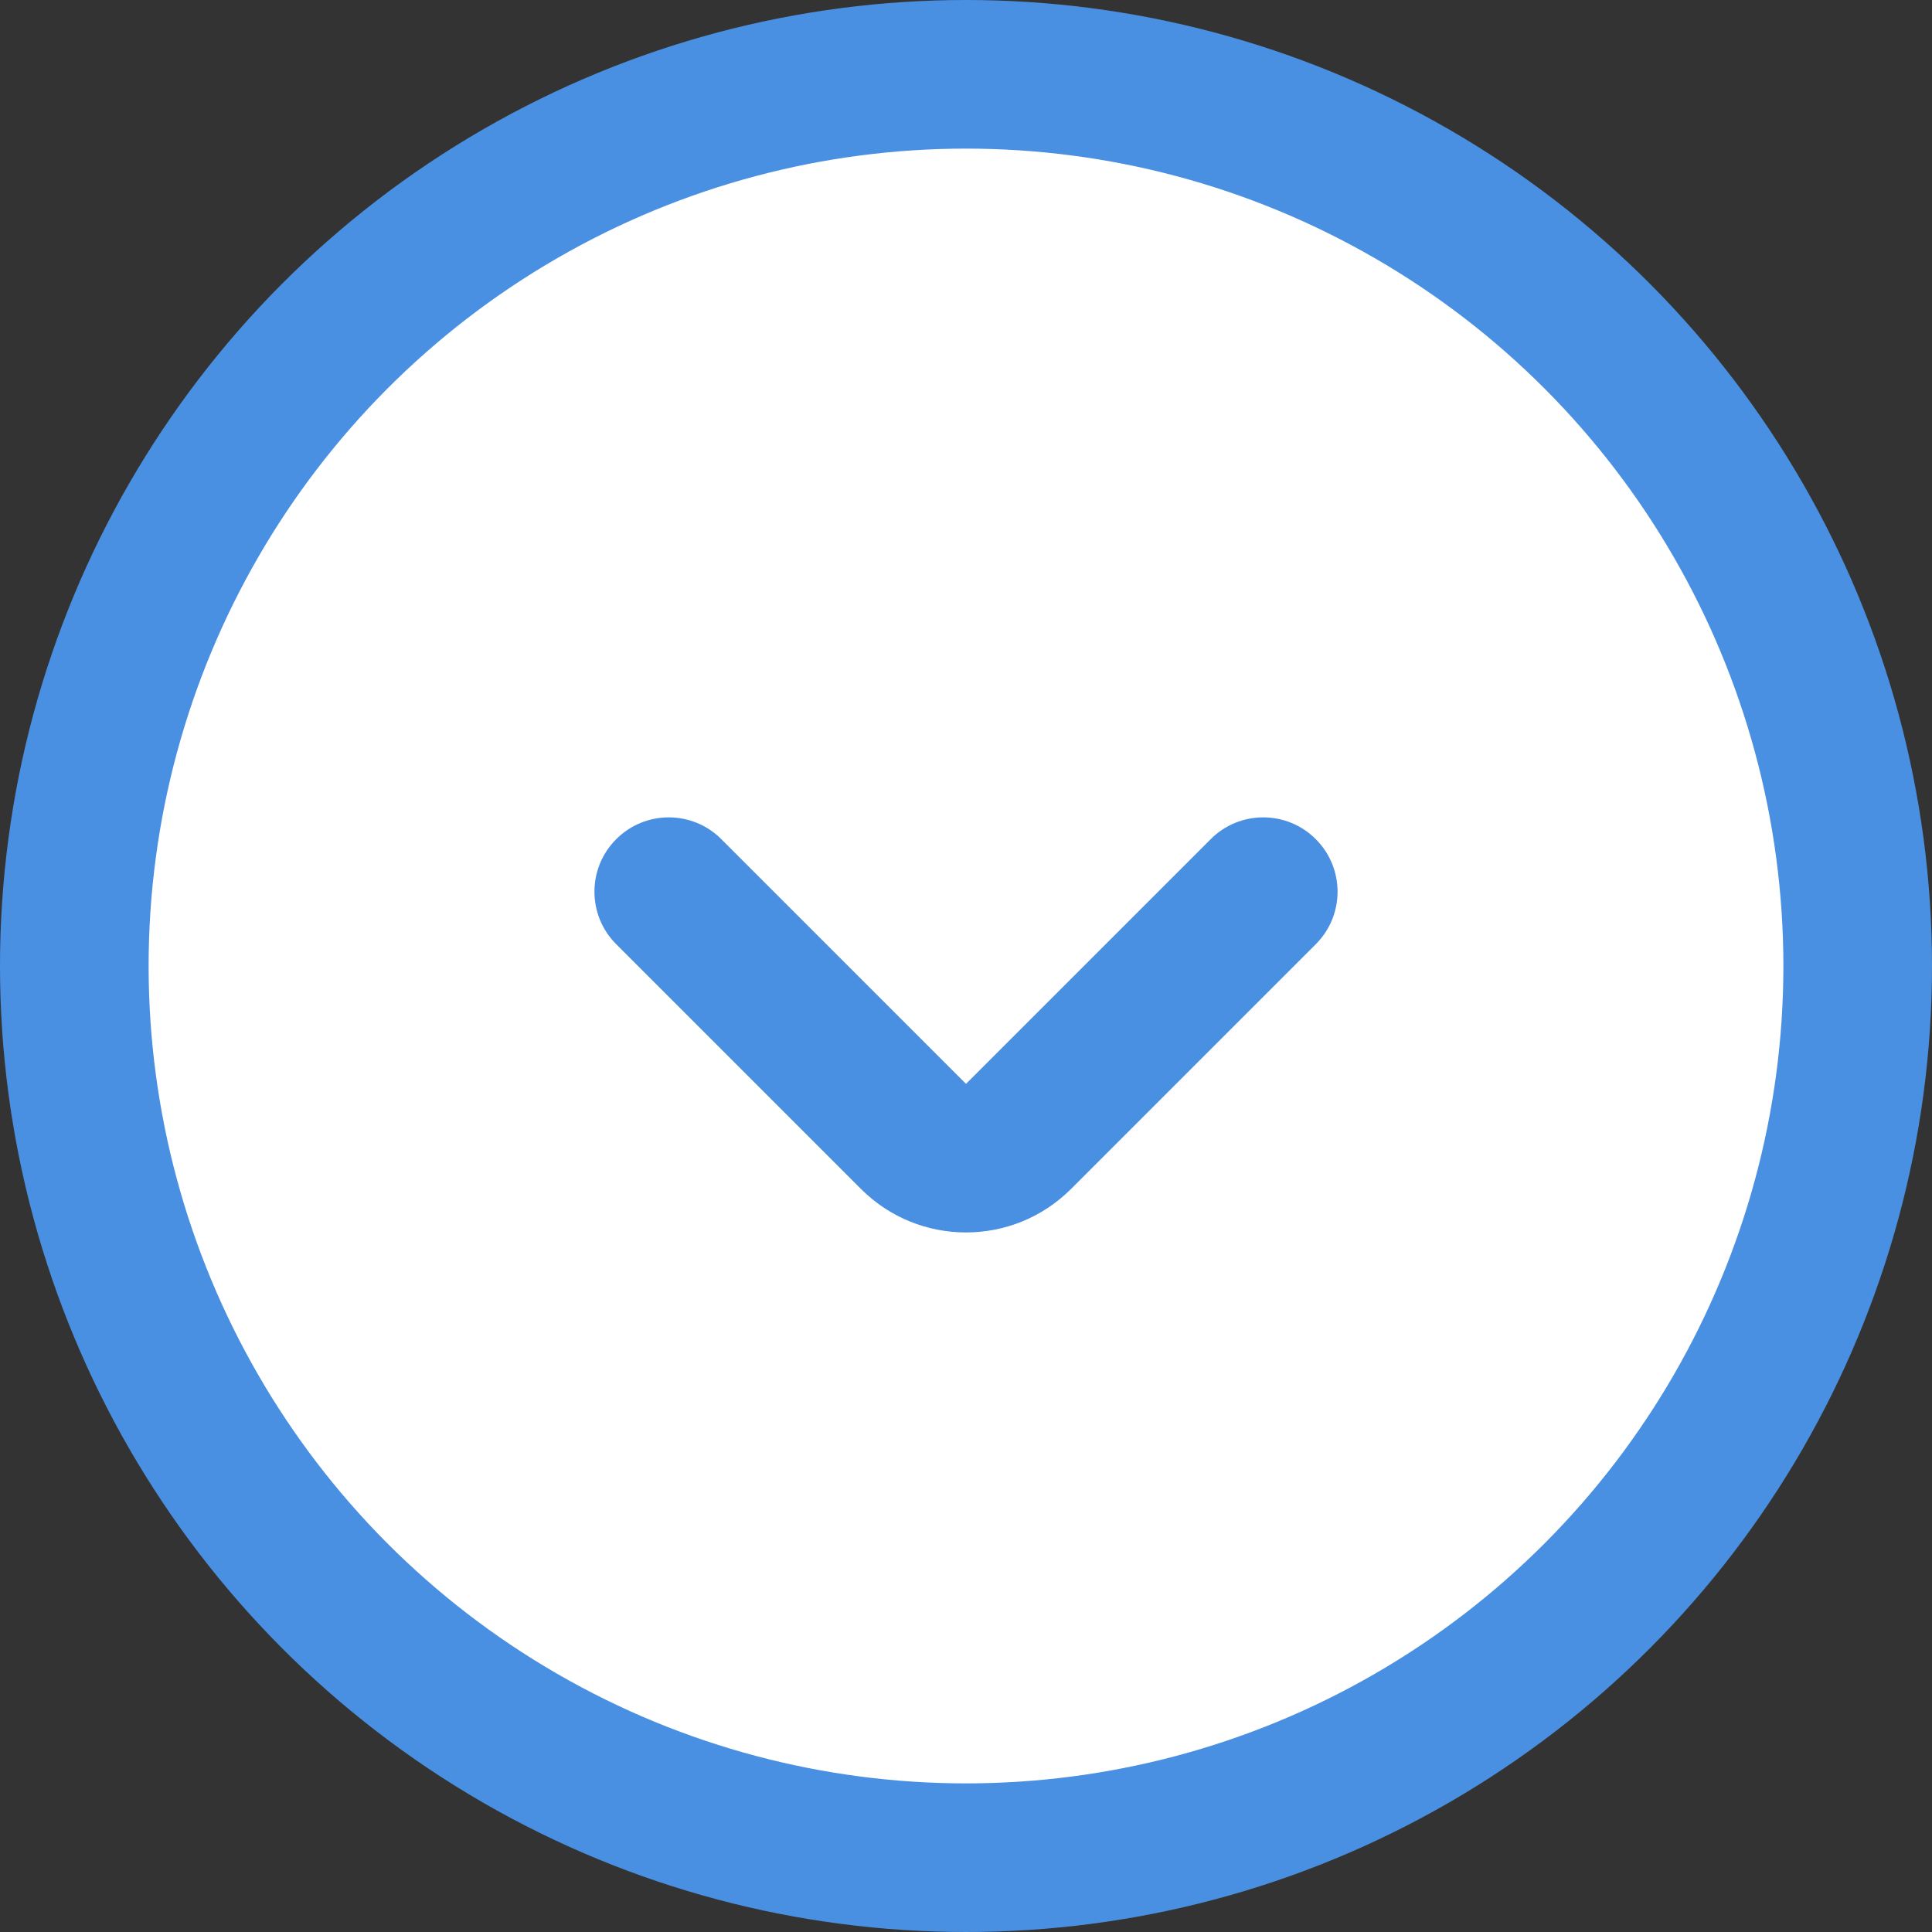
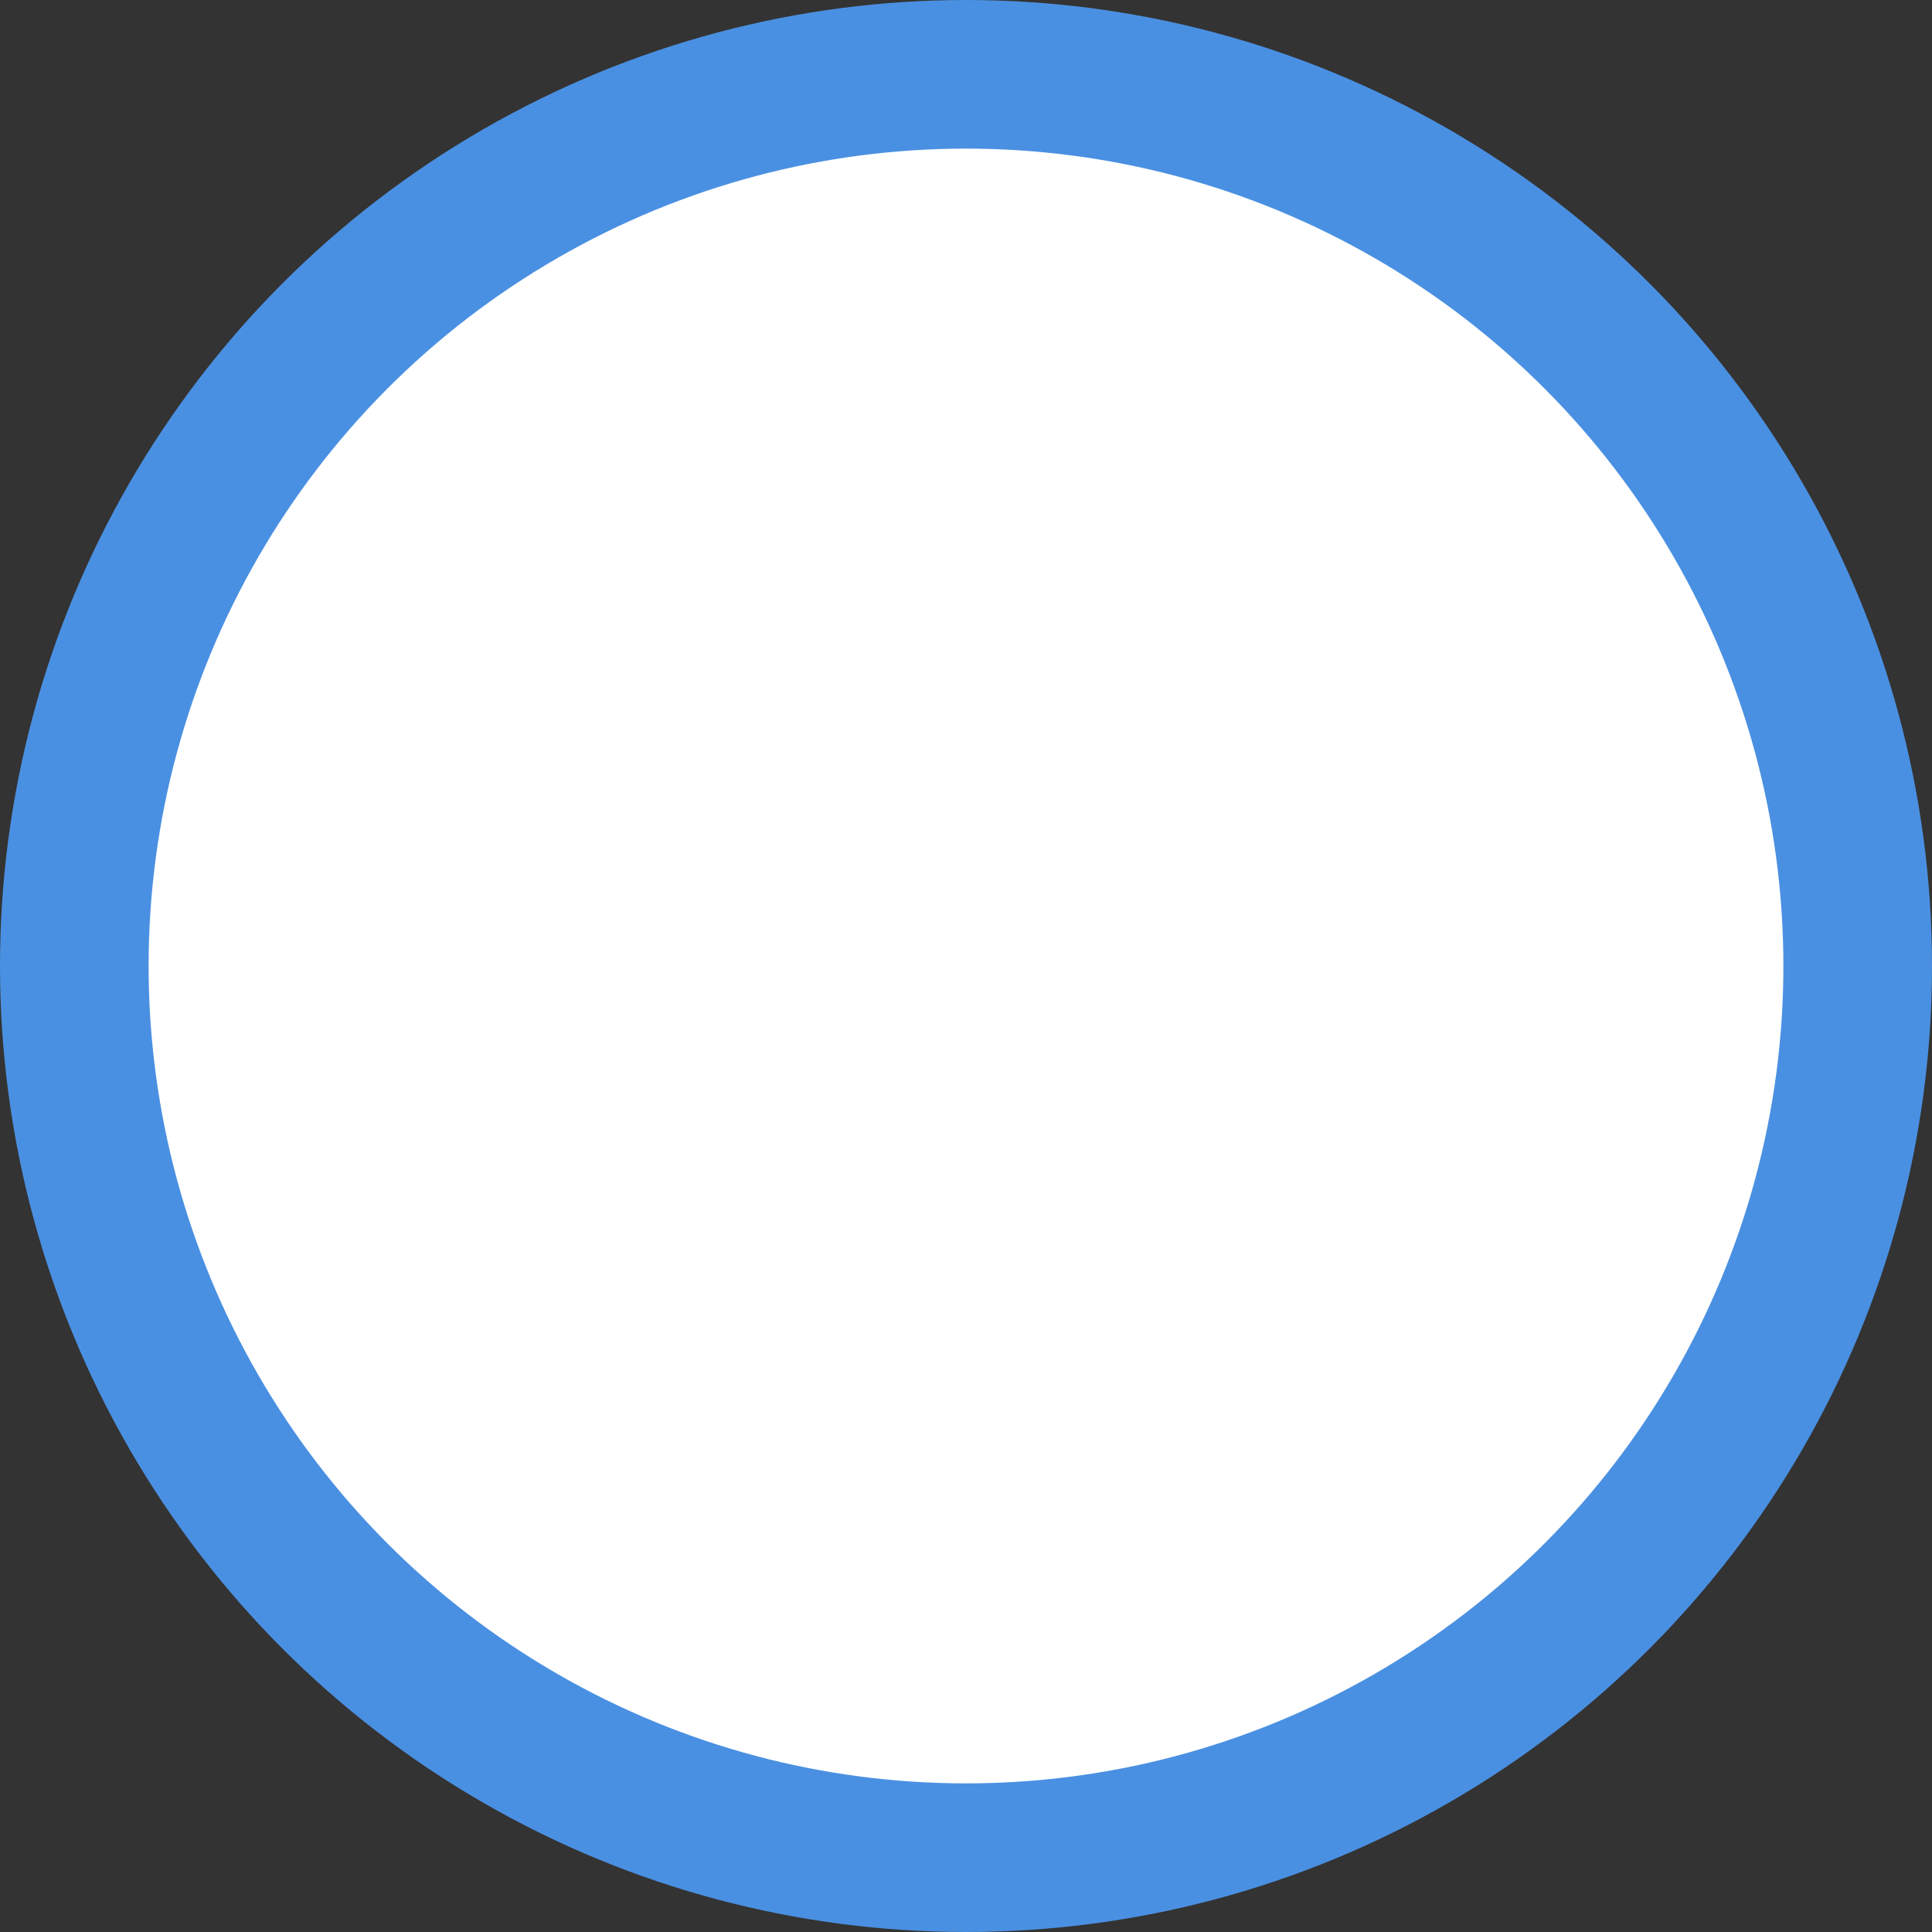
<svg xmlns="http://www.w3.org/2000/svg" width="24px" height="24px" viewBox="-1 -1 26 26" version="1.1">
  <rect x="-1" y="-1" width="26" height="26" fill="#333333" stroke="none" />
  <title>Group 12</title>
  <desc>Created with Sketch.</desc>
  <g id="Specs" stroke="none" stroke-width="1" fill="none" fill-rule="evenodd">
    <g id="Group-15" transform="translate(-357, -629)">
      <g id="Group-10">
        <g id="Group-12" transform="translate(369, 641) rotate(-360) translate(-369, -641) translate(357, 629)">
          <circle id="Oval" fill="#FFFFFF" stroke="#4a90e2" stroke-width="2" cx="12" cy="12" r="12" />
-           <path d="M7.293,11.707 L10.586,15 C11.367,15.781 12.633,15.781 13.414,15 L16.707,11.707 C17.098,11.317 17.098,10.683 16.707,10.293 C16.317,9.902 15.683,9.902 15.293,10.293 L12,13.586 L8.707,10.293 C8.317,9.902 7.683,9.902 7.293,10.293 C6.902,10.683 6.902,11.317 7.293,11.707 Z" id="Path" fill="#4A90E2" fill-rule="nonzero" />
        </g>
      </g>
    </g>
  </g>
</svg>